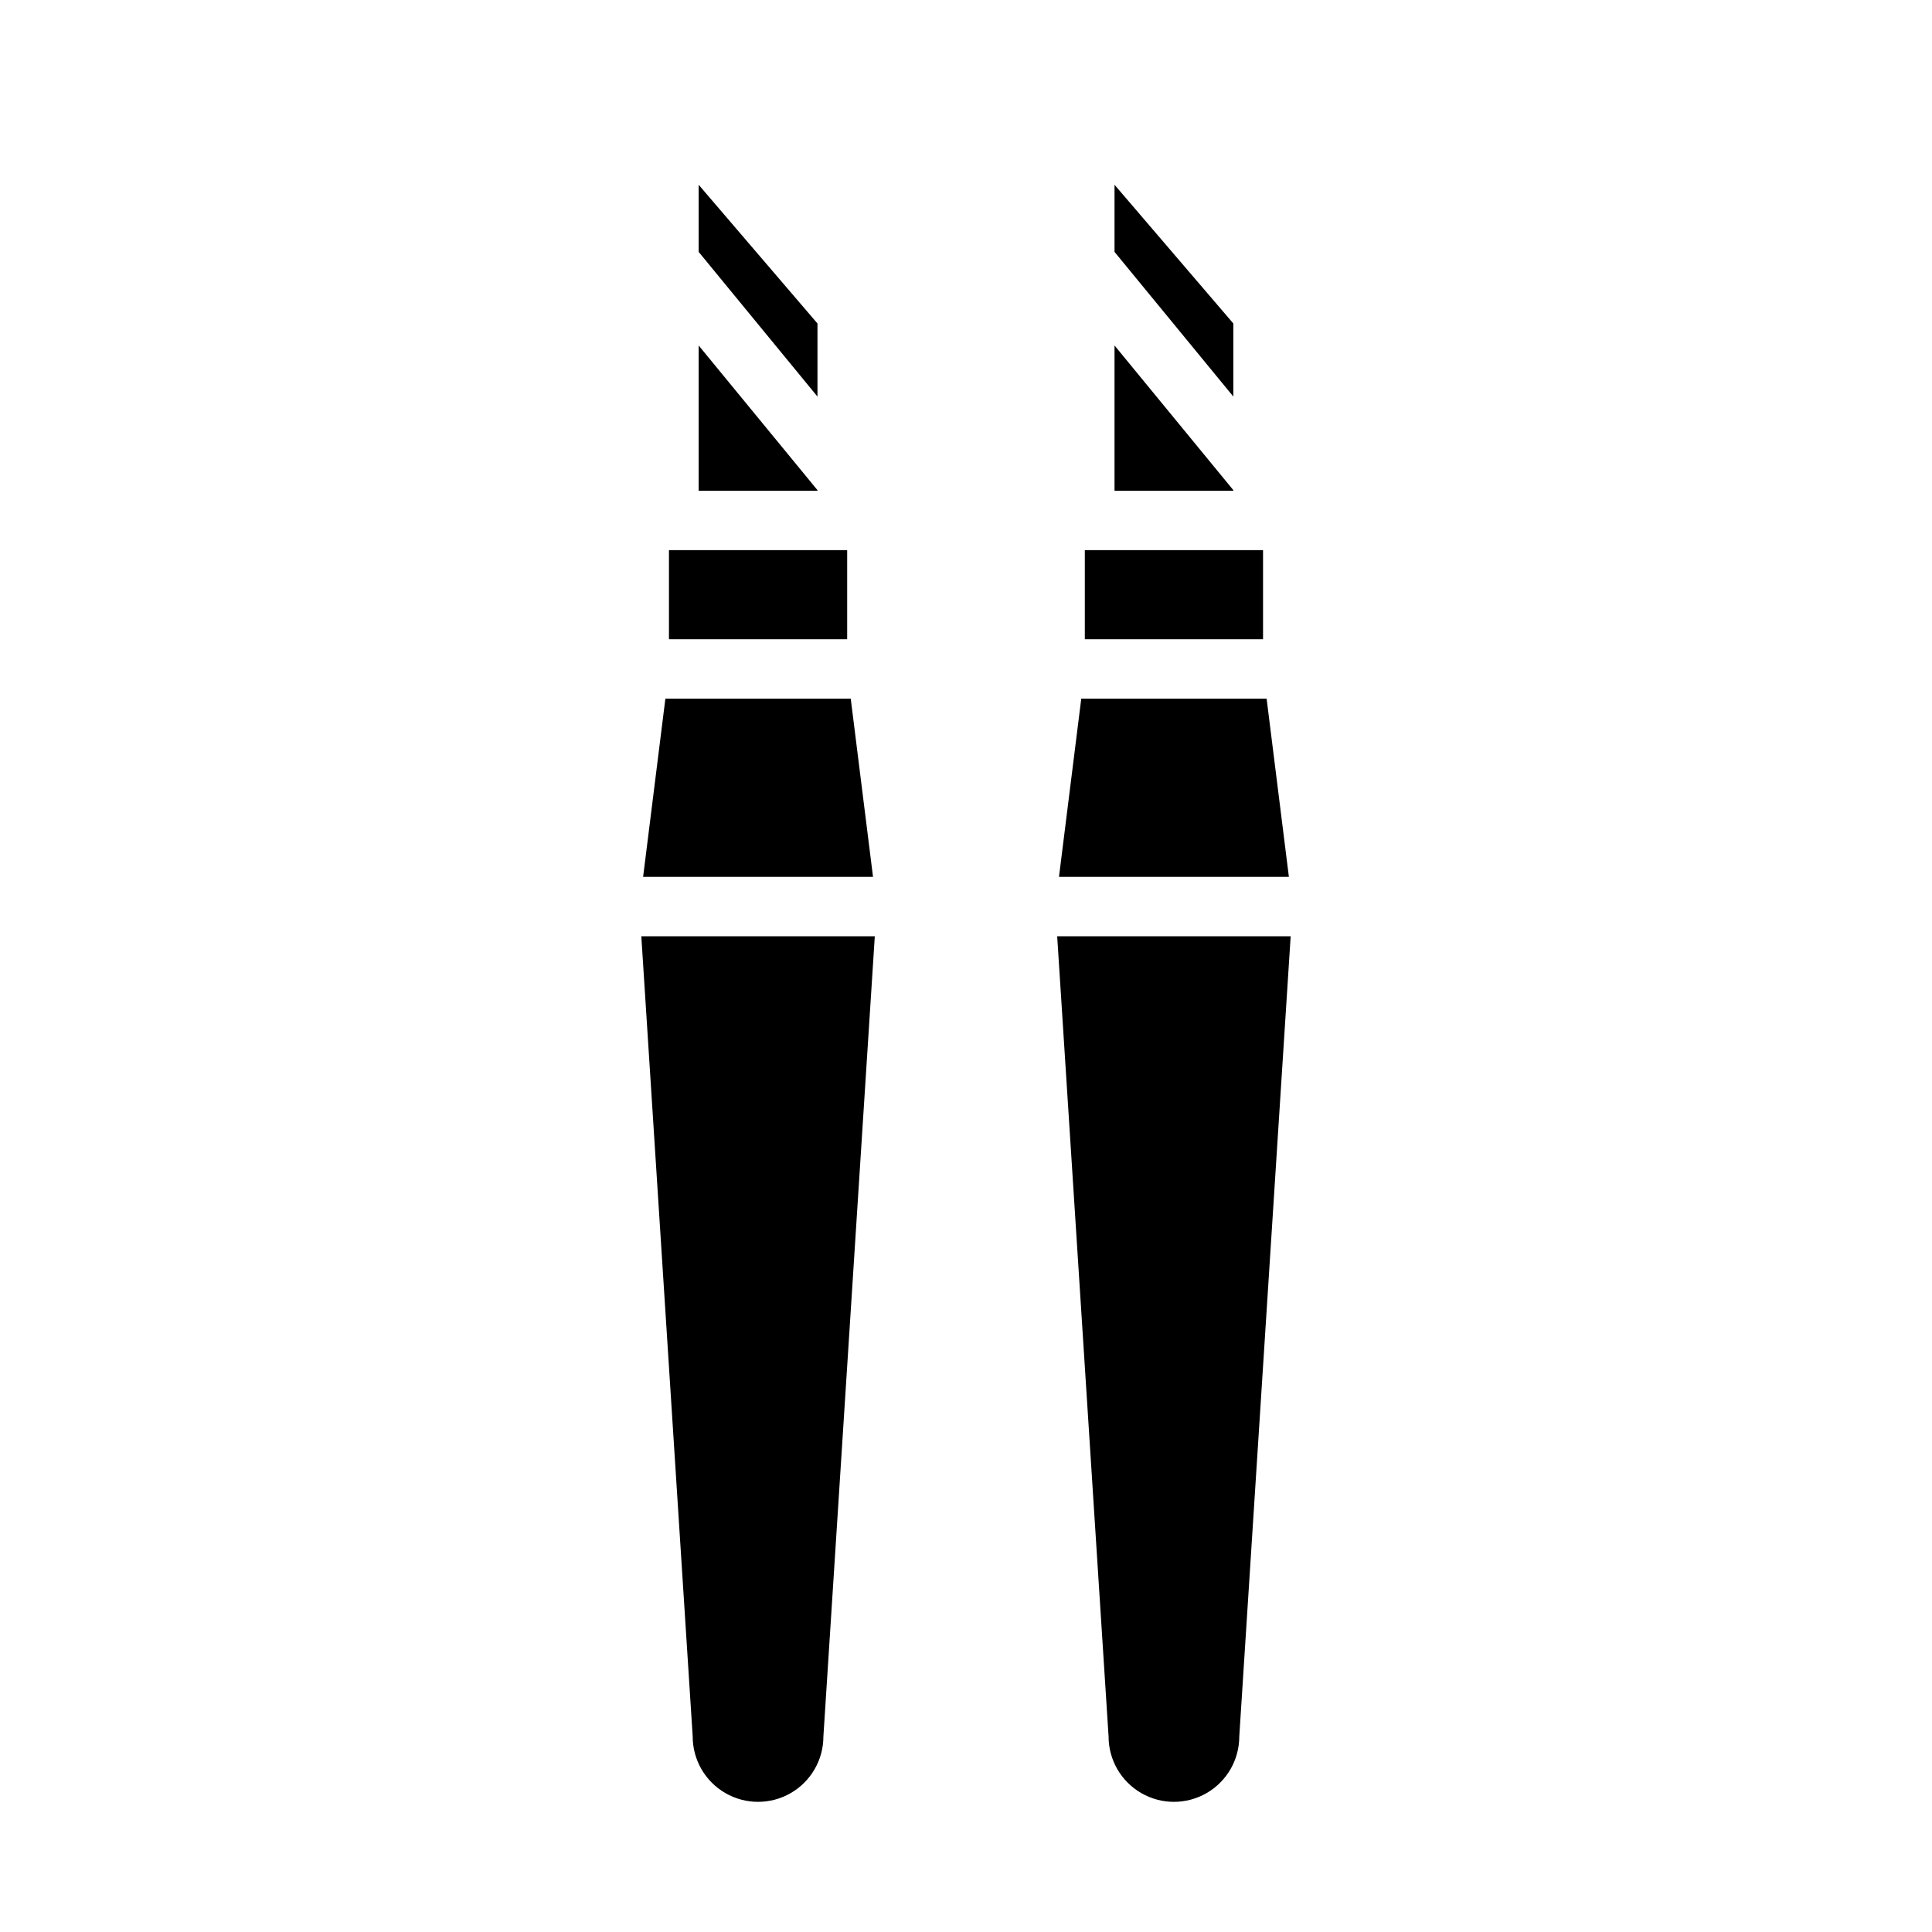
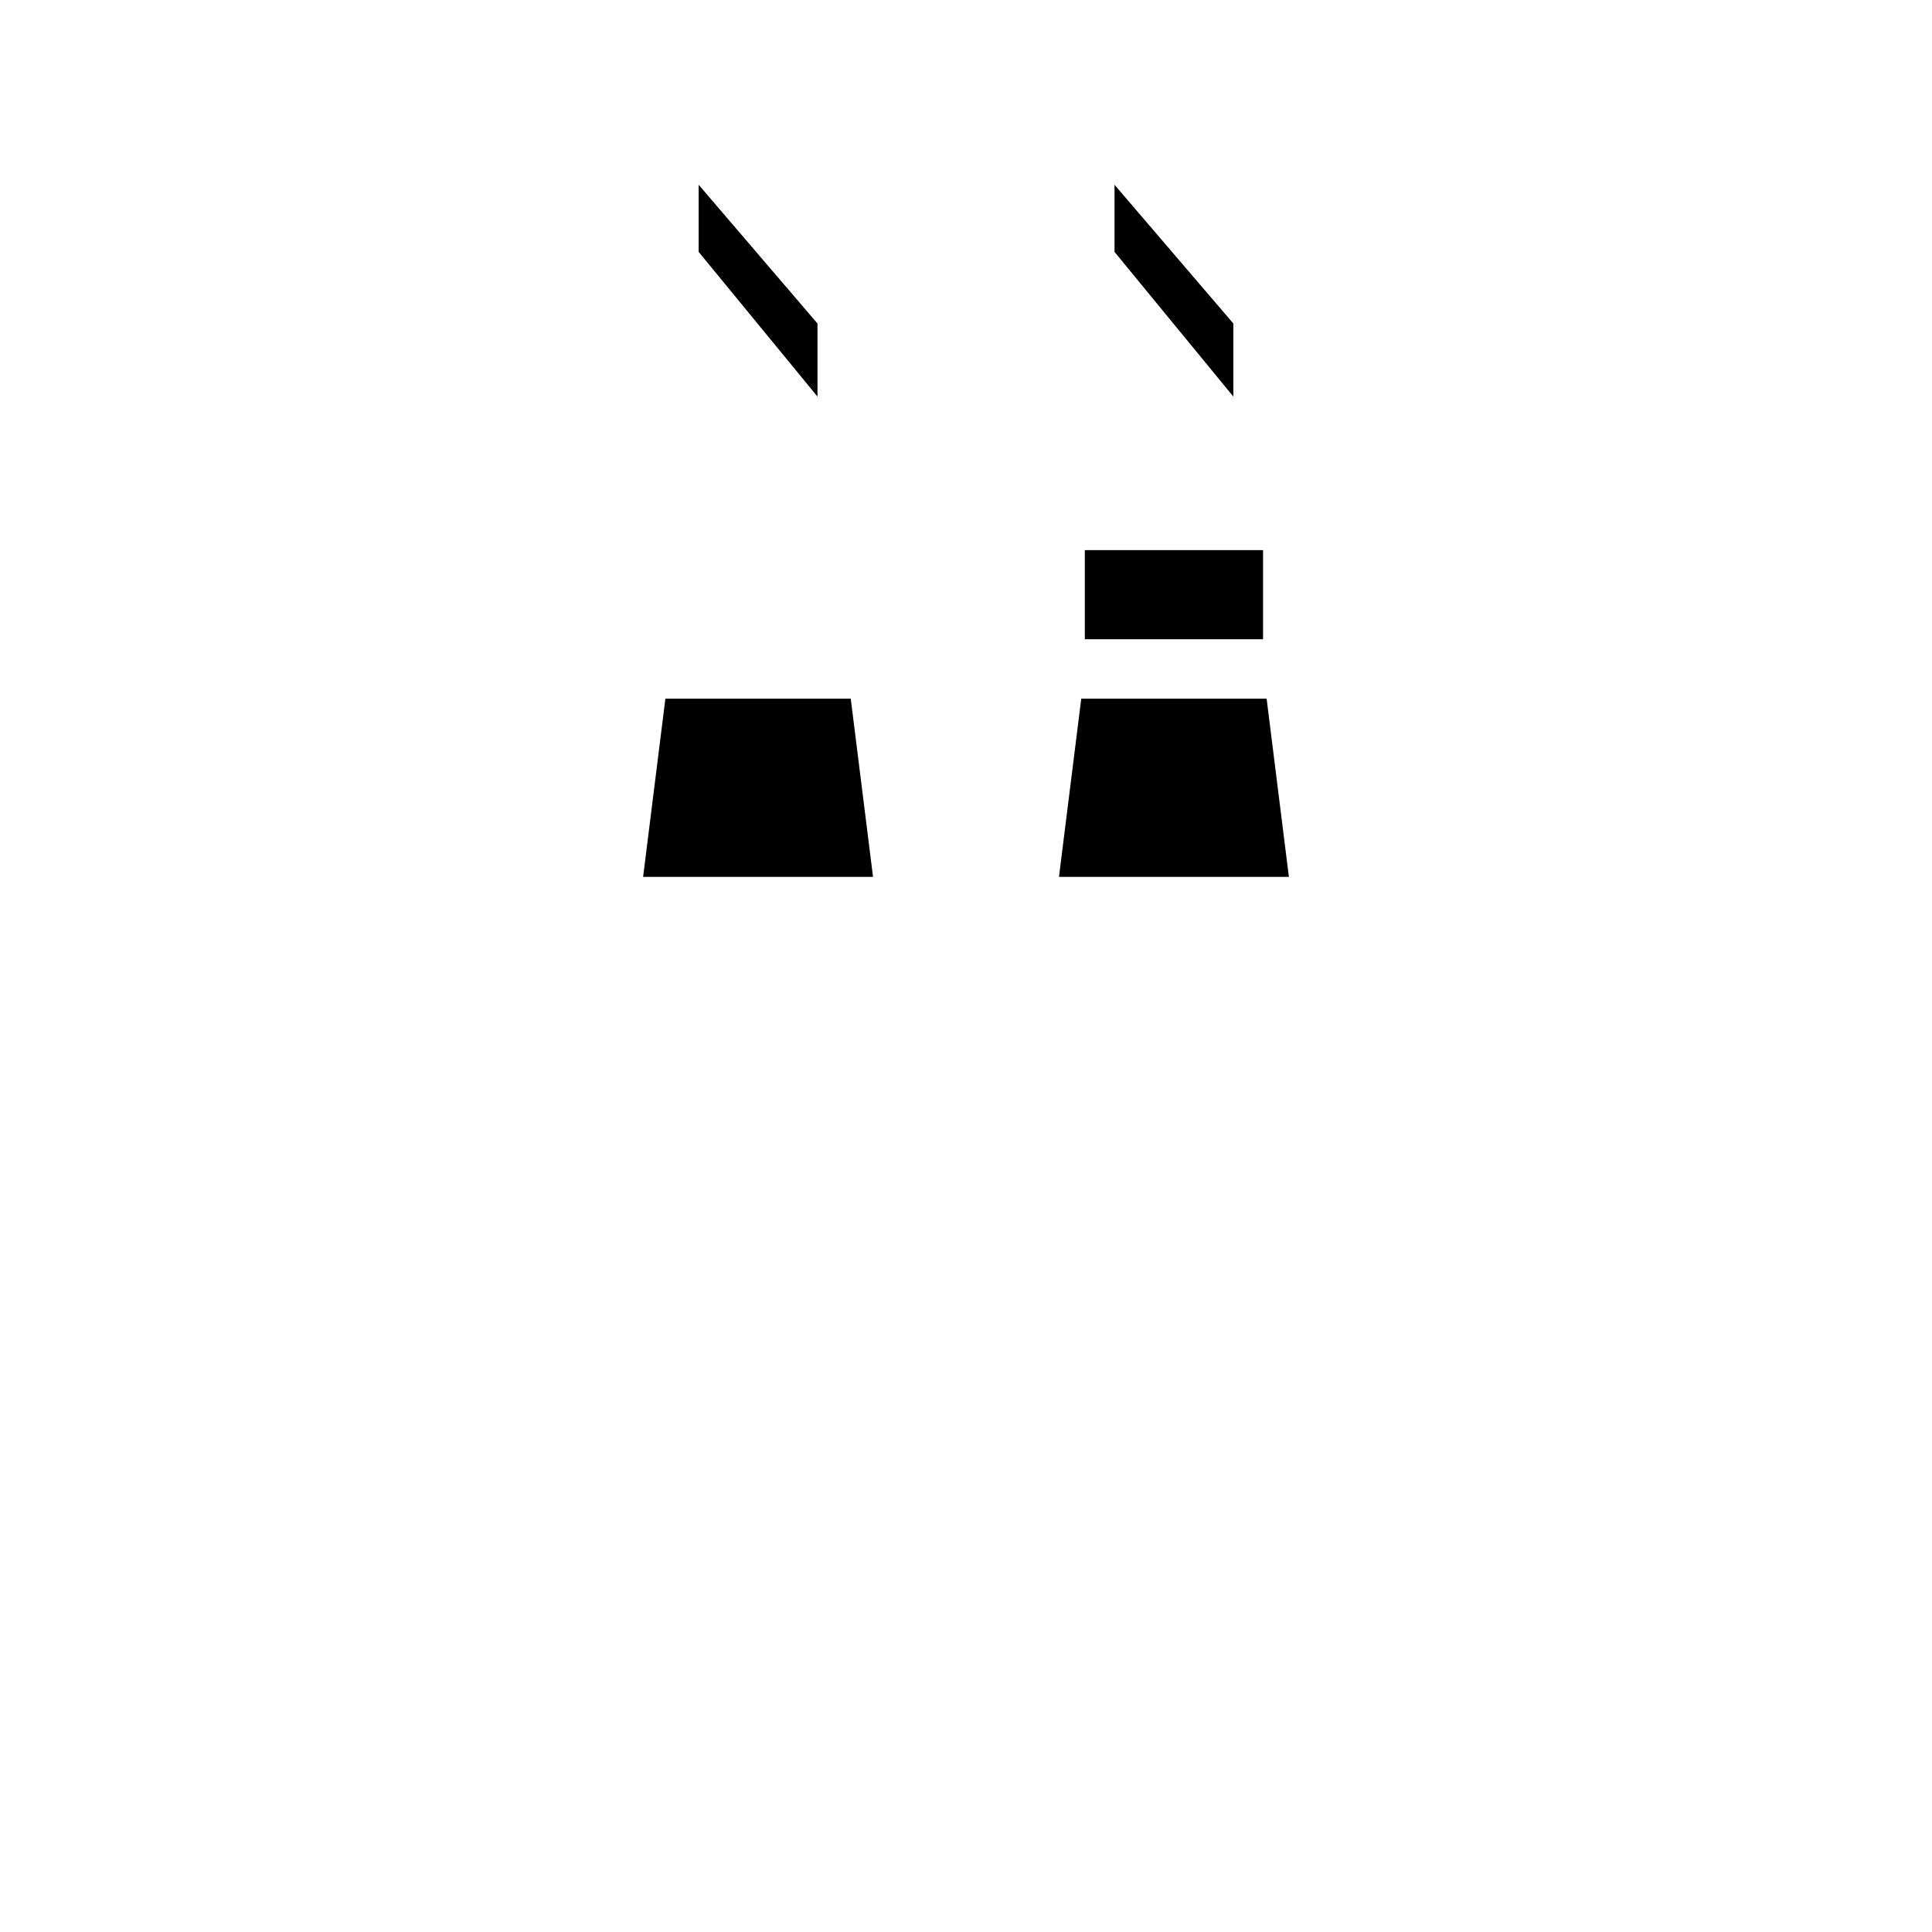
<svg xmlns="http://www.w3.org/2000/svg" fill="#000000" width="800px" height="800px" version="1.1" viewBox="144 144 512 512">
  <g>
-     <path d="m375.83 392.12h-61.875l13.617 212.07c0 6.188 3.301 11.902 8.66 14.996s11.961 3.094 17.32 0c5.356-3.094 8.656-8.809 8.656-14.996z" />
-     <path d="m329.15 274.05h31.488v-0.156l-31.488-38.34z" />
-     <path d="m321.28 289.79h47.23v23.617h-47.23z" />
    <path d="m360.64 229.73-31.488-36.762v17.789l31.488 38.34z" />
    <path d="m314.43 376.38h60.93l-5.906-47.234h-49.121z" />
-     <path d="m439.36 274.05h31.488v-0.156l-31.488-38.34z" />
    <path d="m470.85 229.73-31.488-36.762v17.789l31.488 38.34z" />
-     <path d="m486.04 392.12h-61.875l13.621 212.07c0 6.188 3.301 11.902 8.66 14.996 5.356 3.094 11.957 3.094 17.316 0s8.66-8.809 8.66-14.996z" />
    <path d="m431.49 289.79h47.23v23.617h-47.23z" />
    <path d="m424.64 376.38h60.93l-5.902-47.234h-49.121z" />
  </g>
</svg>